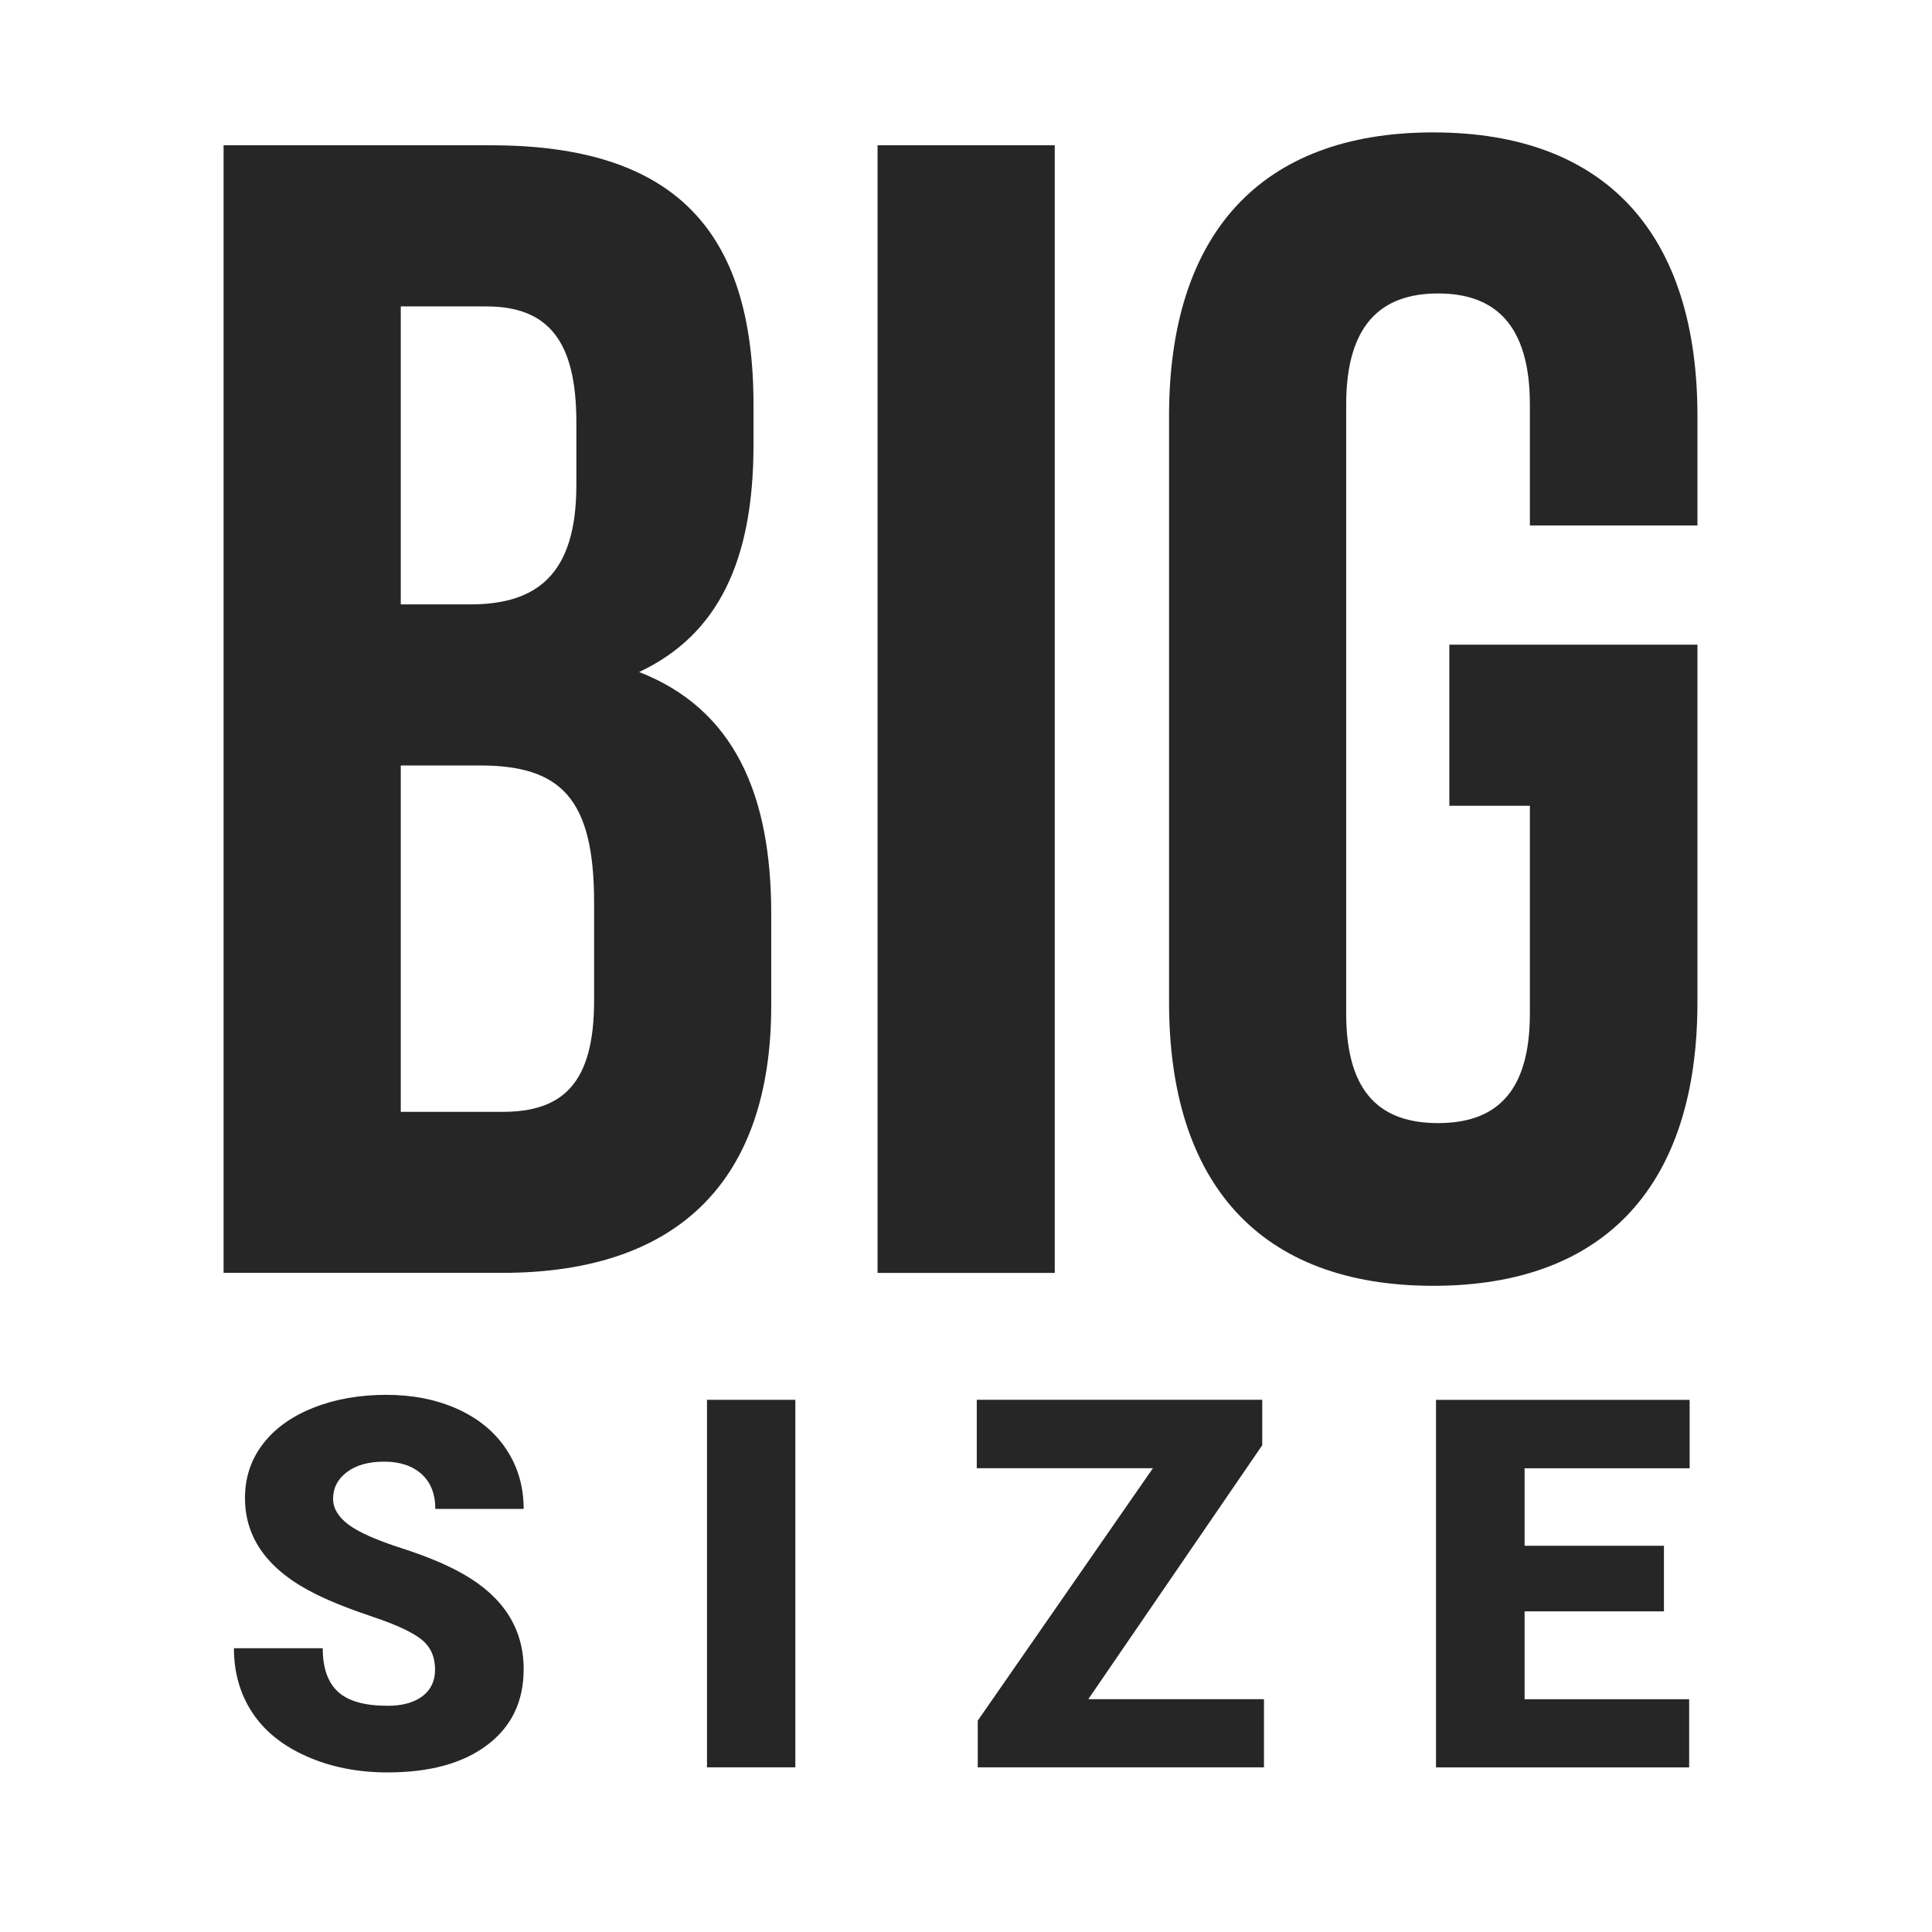
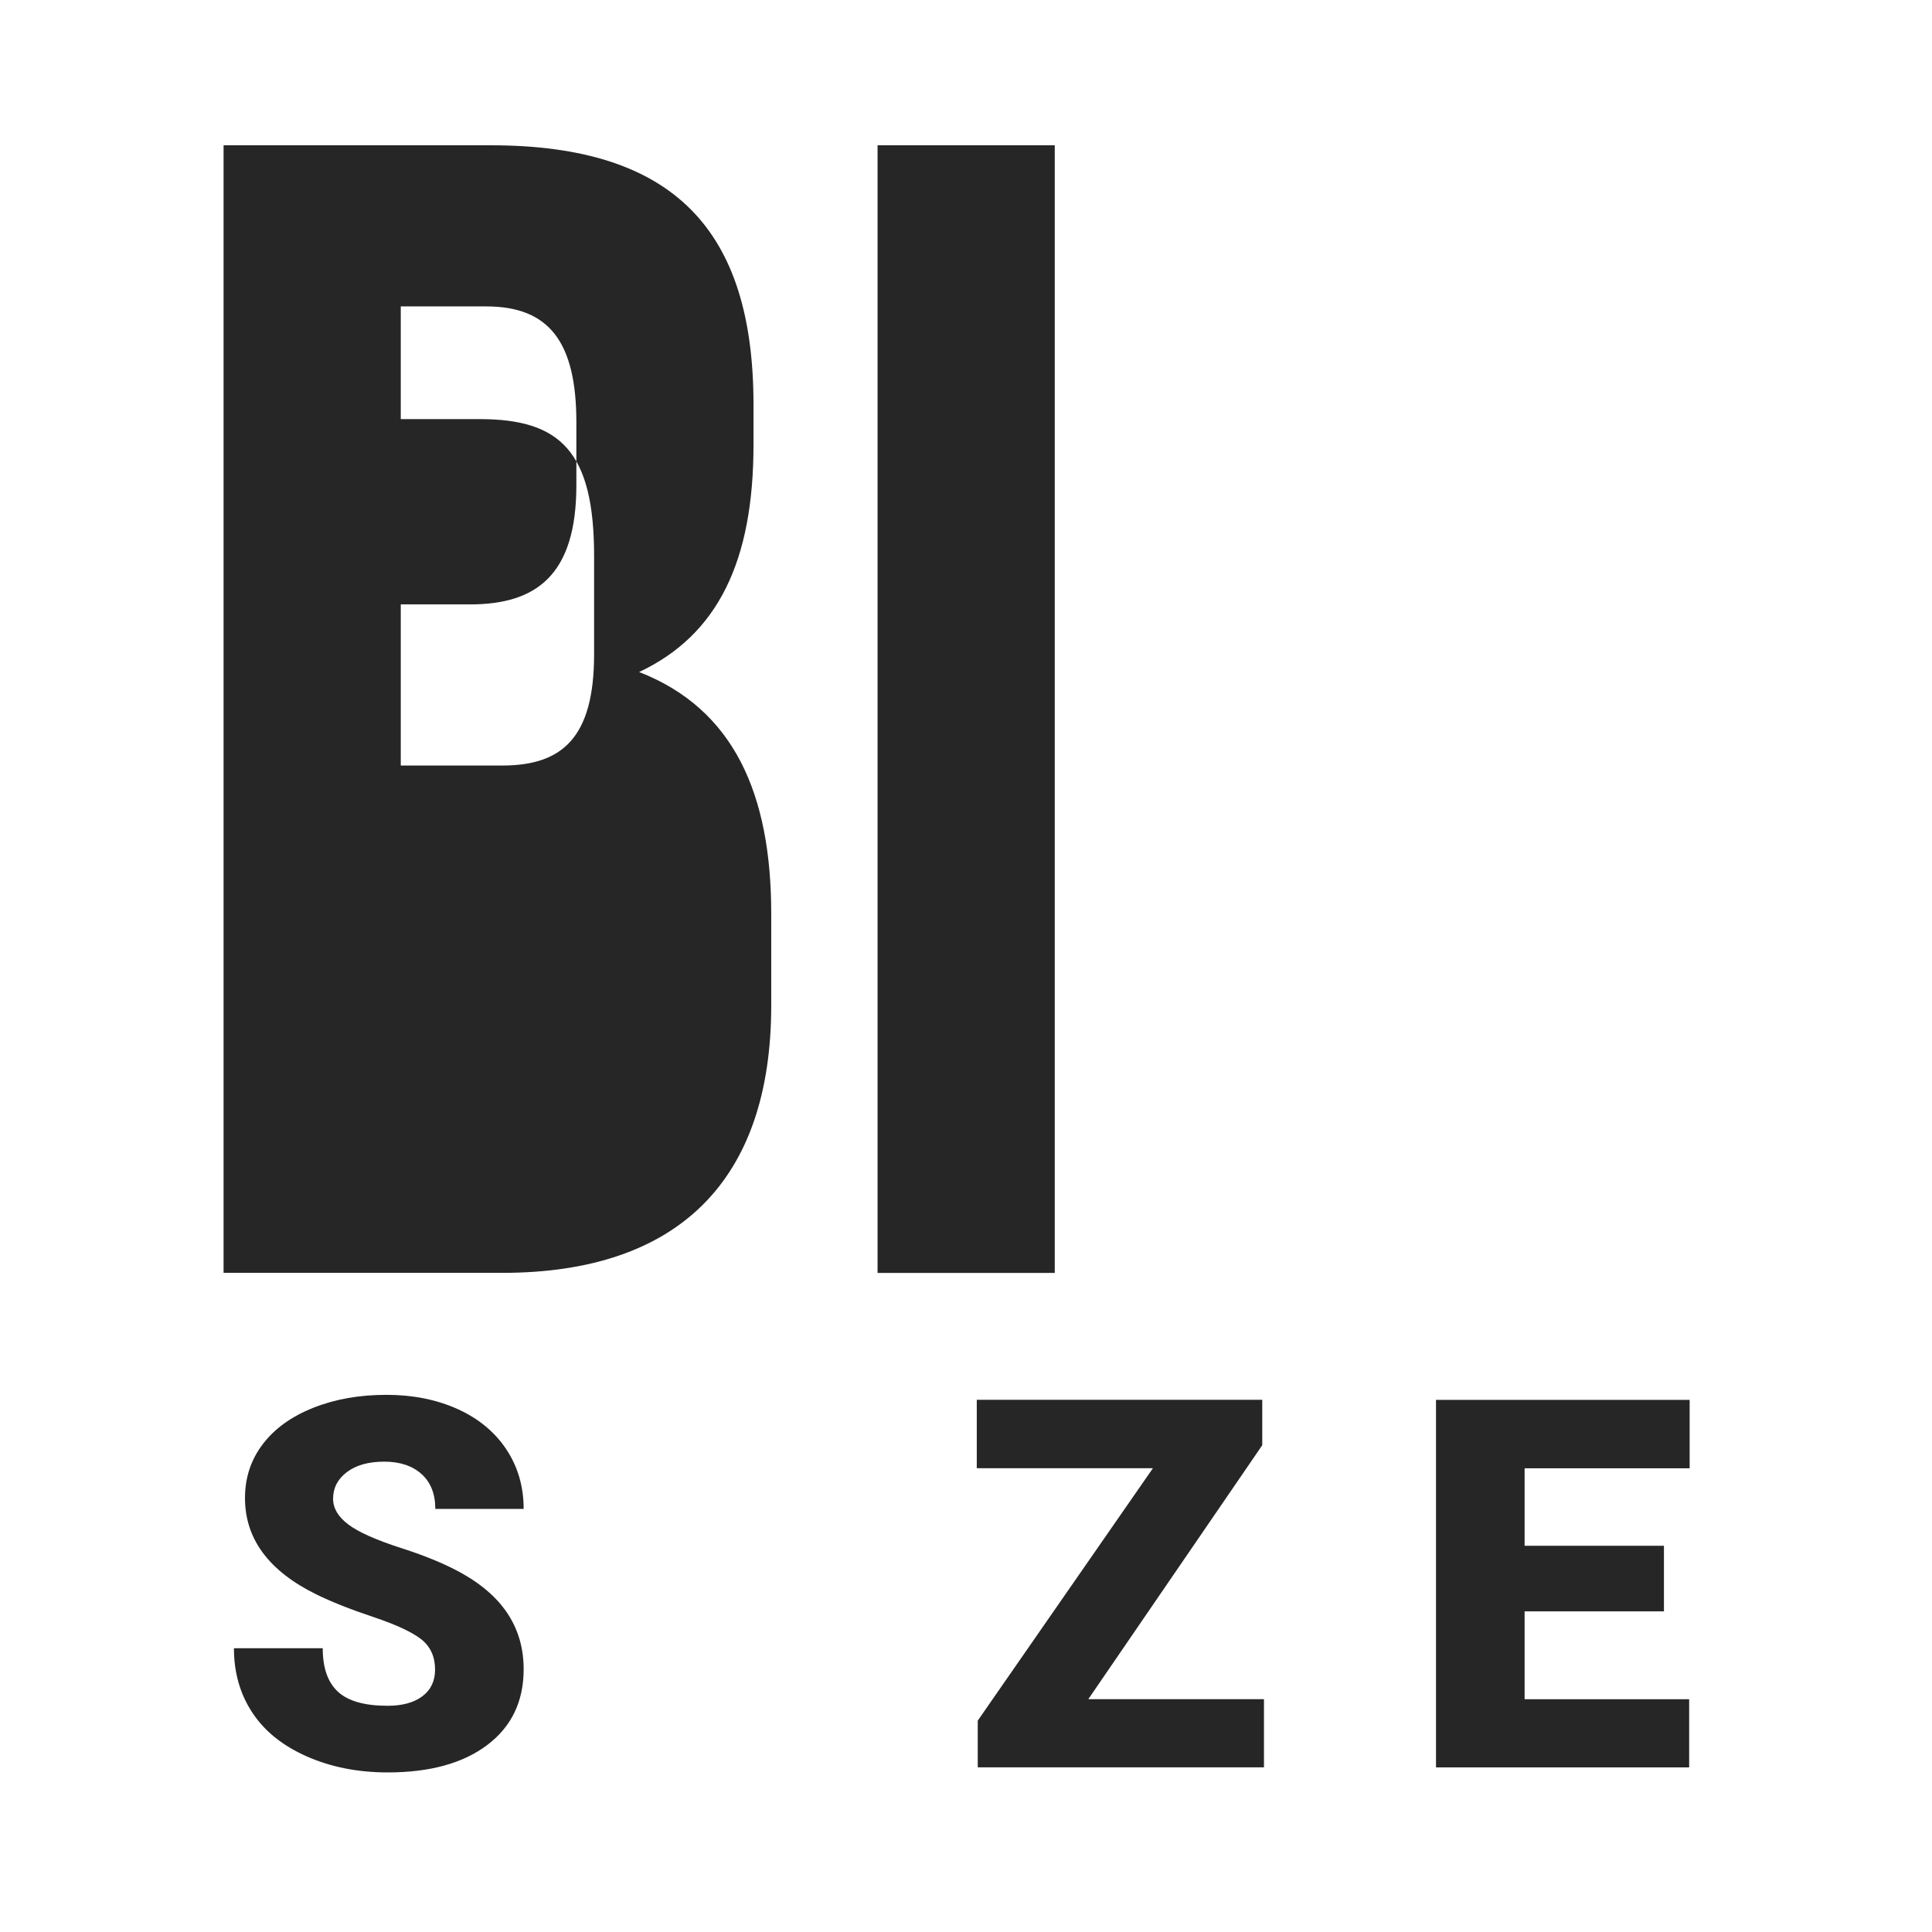
<svg xmlns="http://www.w3.org/2000/svg" version="1.1" id="Layer_1" x="0px" y="0px" viewBox="0 0 314.89 314.89" style="enable-background:new 0 0 314.89 314.89;" xml:space="preserve">
  <style type="text/css">
	.st0{fill:#262626;}
</style>
  <g>
    <g>
-       <path class="st0" d="M122.81,65.95v6.56c0,18.9-5.78,30.98-18.64,37.02c15.49,6.04,21.53,19.95,21.53,39.38v14.97    c0,28.36-14.97,43.58-43.85,43.58H36.44V23.68h43.58C109.95,23.68,122.81,37.6,122.81,65.95z M65.32,49.94v48.57h11.29    c10.76,0,17.33-4.73,17.33-19.43V68.84c0-13.13-4.46-18.9-14.7-18.9H65.32z M65.32,124.77v56.45h16.54    c9.71,0,14.97-4.46,14.97-18.12v-16.02c0-17.07-5.51-22.32-18.64-22.32H65.32z" />
+       <path class="st0" d="M122.81,65.95v6.56c0,18.9-5.78,30.98-18.64,37.02c15.49,6.04,21.53,19.95,21.53,39.38v14.97    c0,28.36-14.97,43.58-43.85,43.58H36.44V23.68h43.58C109.95,23.68,122.81,37.6,122.81,65.95z M65.32,49.94v48.57h11.29    c10.76,0,17.33-4.73,17.33-19.43V68.84c0-13.13-4.46-18.9-14.7-18.9H65.32z M65.32,124.77h16.54    c9.71,0,14.97-4.46,14.97-18.12v-16.02c0-17.07-5.51-22.32-18.64-22.32H65.32z" />
      <path class="st0" d="M143.03,23.68h28.88v183.79h-28.88V23.68z" />
-       <path class="st0" d="M236.23,105.07h40.43v58.29c0,29.41-14.7,46.21-43.06,46.21c-28.36,0-43.06-16.8-43.06-46.21V67.79    c0-29.41,14.7-46.21,43.06-46.21c28.36,0,43.06,16.8,43.06,46.21v17.85h-27.31V65.95c0-13.13-5.78-18.12-14.97-18.12    c-9.19,0-14.97,4.99-14.97,18.12v99.25c0,13.13,5.78,17.85,14.97,17.85c9.19,0,14.97-4.73,14.97-17.85v-33.87h-13.13V105.07z" />
    </g>
    <g>
      <path class="st0" d="M70.91,272.13c0-2.11-0.75-3.76-2.24-4.94c-1.5-1.18-4.12-2.4-7.88-3.66c-3.76-1.26-6.83-2.48-9.22-3.66    c-7.76-3.81-11.64-9.05-11.64-15.71c0-3.32,0.97-6.25,2.9-8.78c1.93-2.54,4.67-4.51,8.21-5.92c3.54-1.41,7.51-2.12,11.93-2.12    c4.31,0,8.17,0.77,11.58,2.3c3.41,1.54,6.07,3.72,7.96,6.56c1.89,2.84,2.84,6.08,2.84,9.73h-14.4c0-2.44-0.75-4.33-2.24-5.68    c-1.5-1.34-3.52-2.02-6.07-2.02c-2.58,0-4.61,0.57-6.11,1.71c-1.5,1.14-2.24,2.58-2.24,4.34c0,1.54,0.82,2.93,2.47,4.18    s4.54,2.54,8.68,3.87c4.14,1.33,7.54,2.76,10.2,4.3c6.47,3.73,9.71,8.87,9.71,15.43c0,5.24-1.97,9.35-5.92,12.34    s-9.37,4.48-16.25,4.48c-4.85,0-9.25-0.87-13.18-2.61c-3.94-1.74-6.9-4.13-8.89-7.16c-1.99-3.03-2.98-6.52-2.98-10.47H52.6    c0,3.21,0.83,5.57,2.49,7.1c1.66,1.52,4.35,2.28,8.08,2.28c2.39,0,4.27-0.51,5.66-1.54C70.21,275.44,70.91,273.99,70.91,272.13z" />
-       <path class="st0" d="M129.63,288.05h-14.4v-59.9h14.4V288.05z" />
      <path class="st0" d="M177.38,276.94h28.63v11.11h-46.65v-7.61l28.55-41.14h-28.71v-11.15h46.53v7.4L177.38,276.94z" />
      <path class="st0" d="M271.2,262.63h-22.71v14.32h26.82v11.11h-41.26v-59.9h41.34v11.15h-26.9v12.63h22.71V262.63z" />
    </g>
  </g>
</svg>